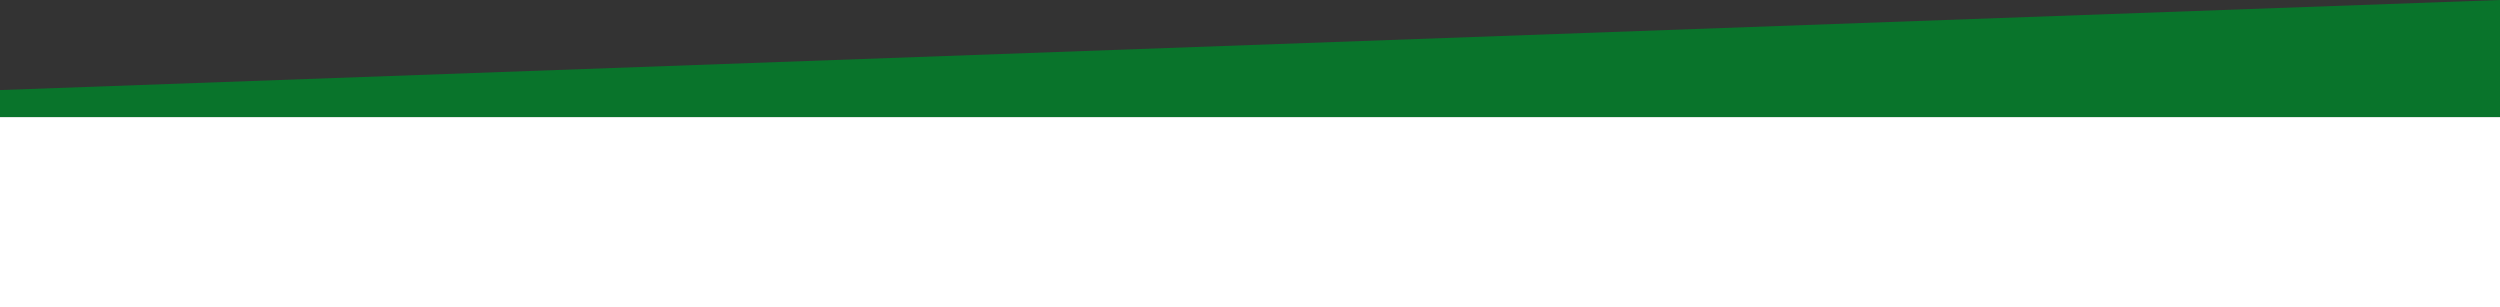
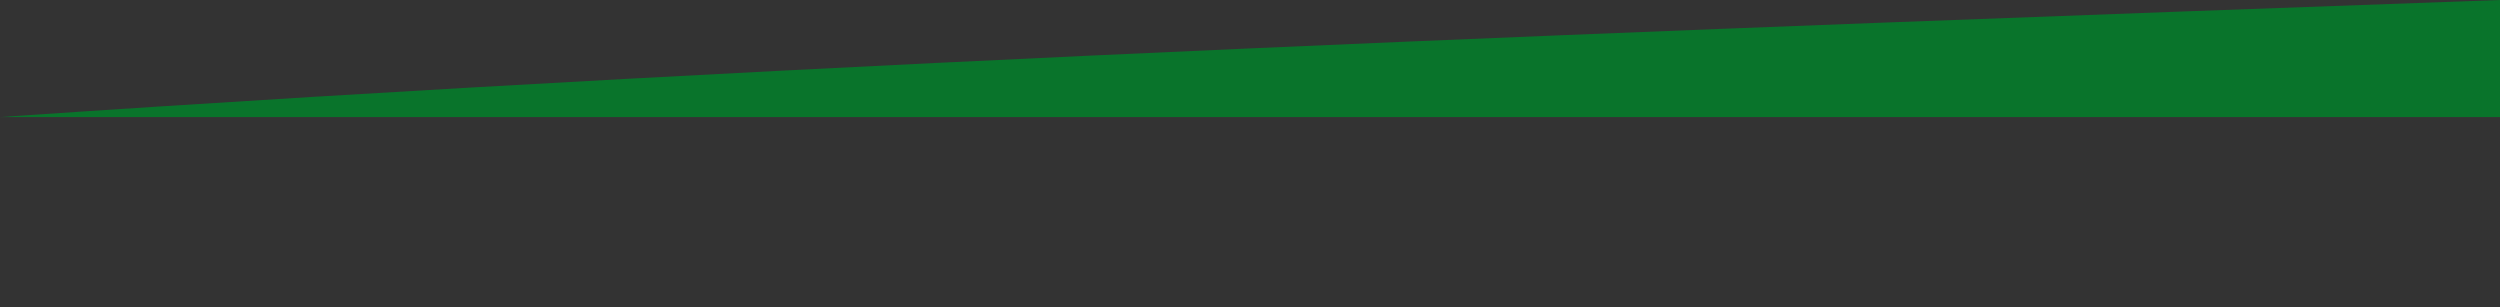
<svg xmlns="http://www.w3.org/2000/svg" id="Layer_2" viewBox="0 0 1638.07 201.38">
  <rect x="0" y="0" width="1638.07" height="201.38" fill="#333333" stroke="none" />
  <defs>
    <style>.cls-1{fill:#fff;}.cls-2{fill:#09742b;}</style>
  </defs>
  <g id="Layer_1-2">
-     <rect class="cls-1" x="0" y="76.71" width="1638.07" height="124.66" />
-     <path class="cls-2" d="M1638.07,76.71H0c0-5.9,0-11.8,0-17.7C546.02,39.34,1092.05,19.67,1638.07,0V76.71Z" />
+     <path class="cls-2" d="M1638.07,76.71H0C546.02,39.34,1092.05,19.67,1638.07,0V76.71Z" />
  </g>
</svg>